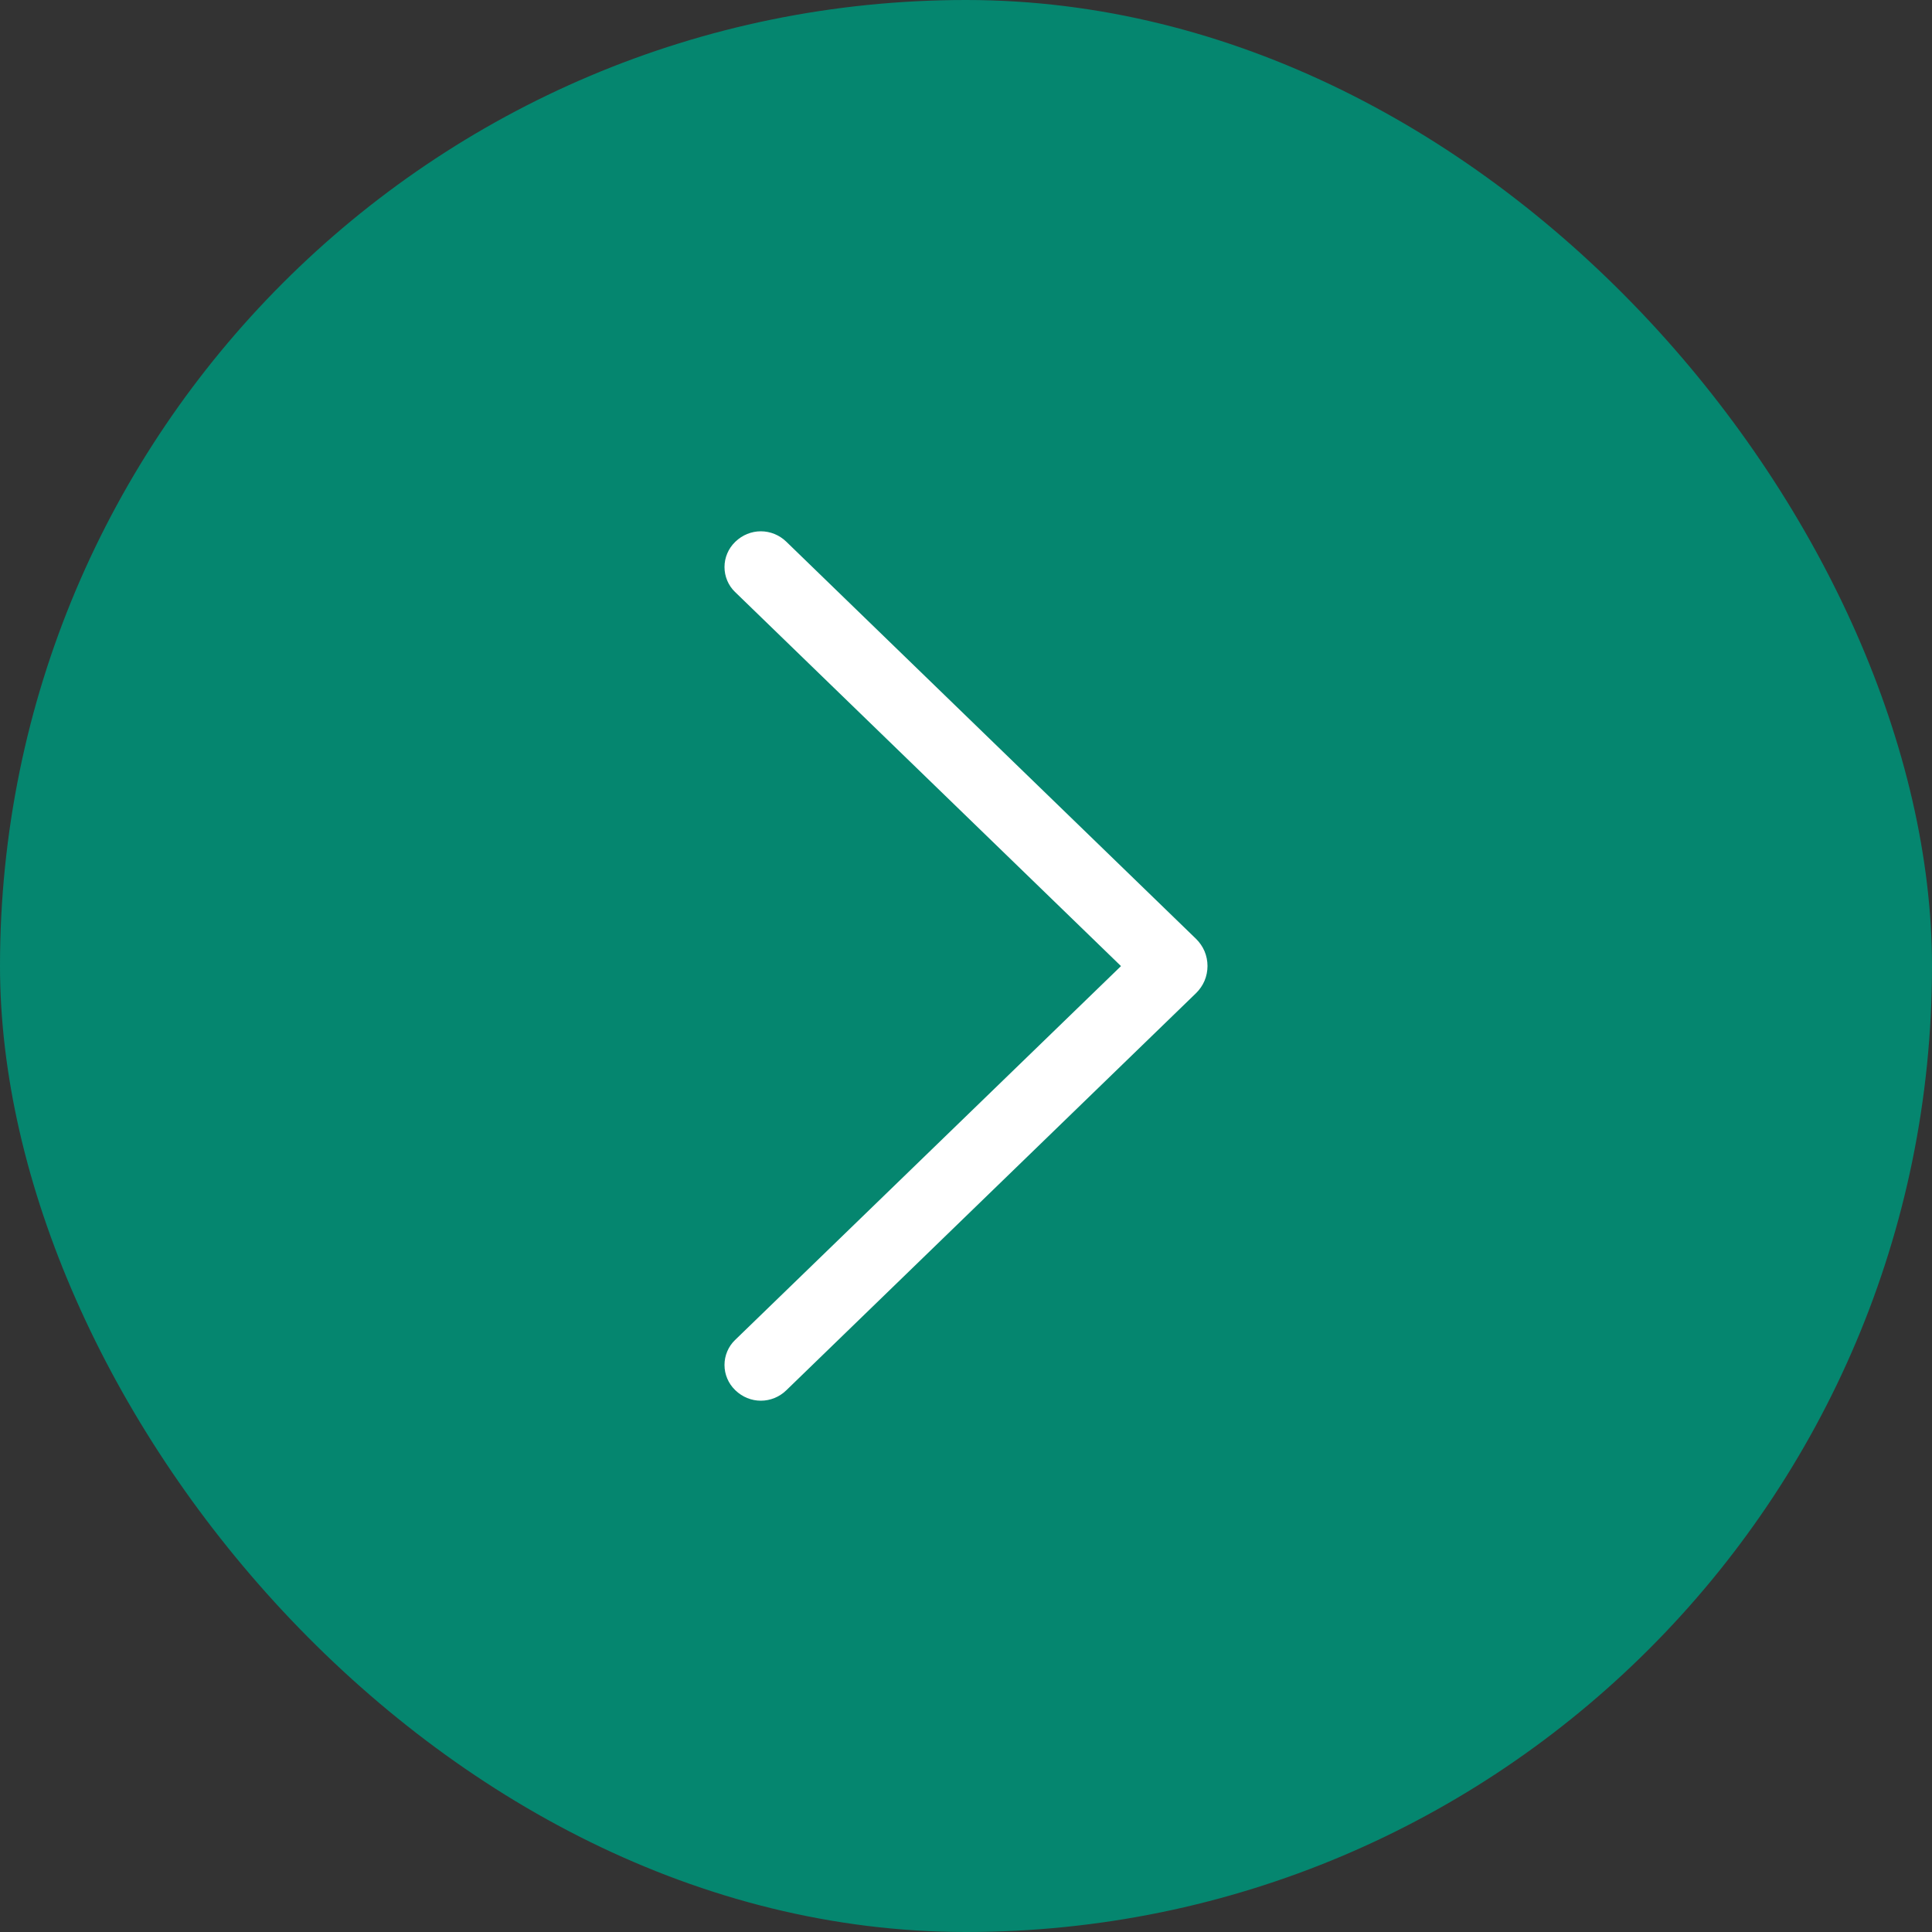
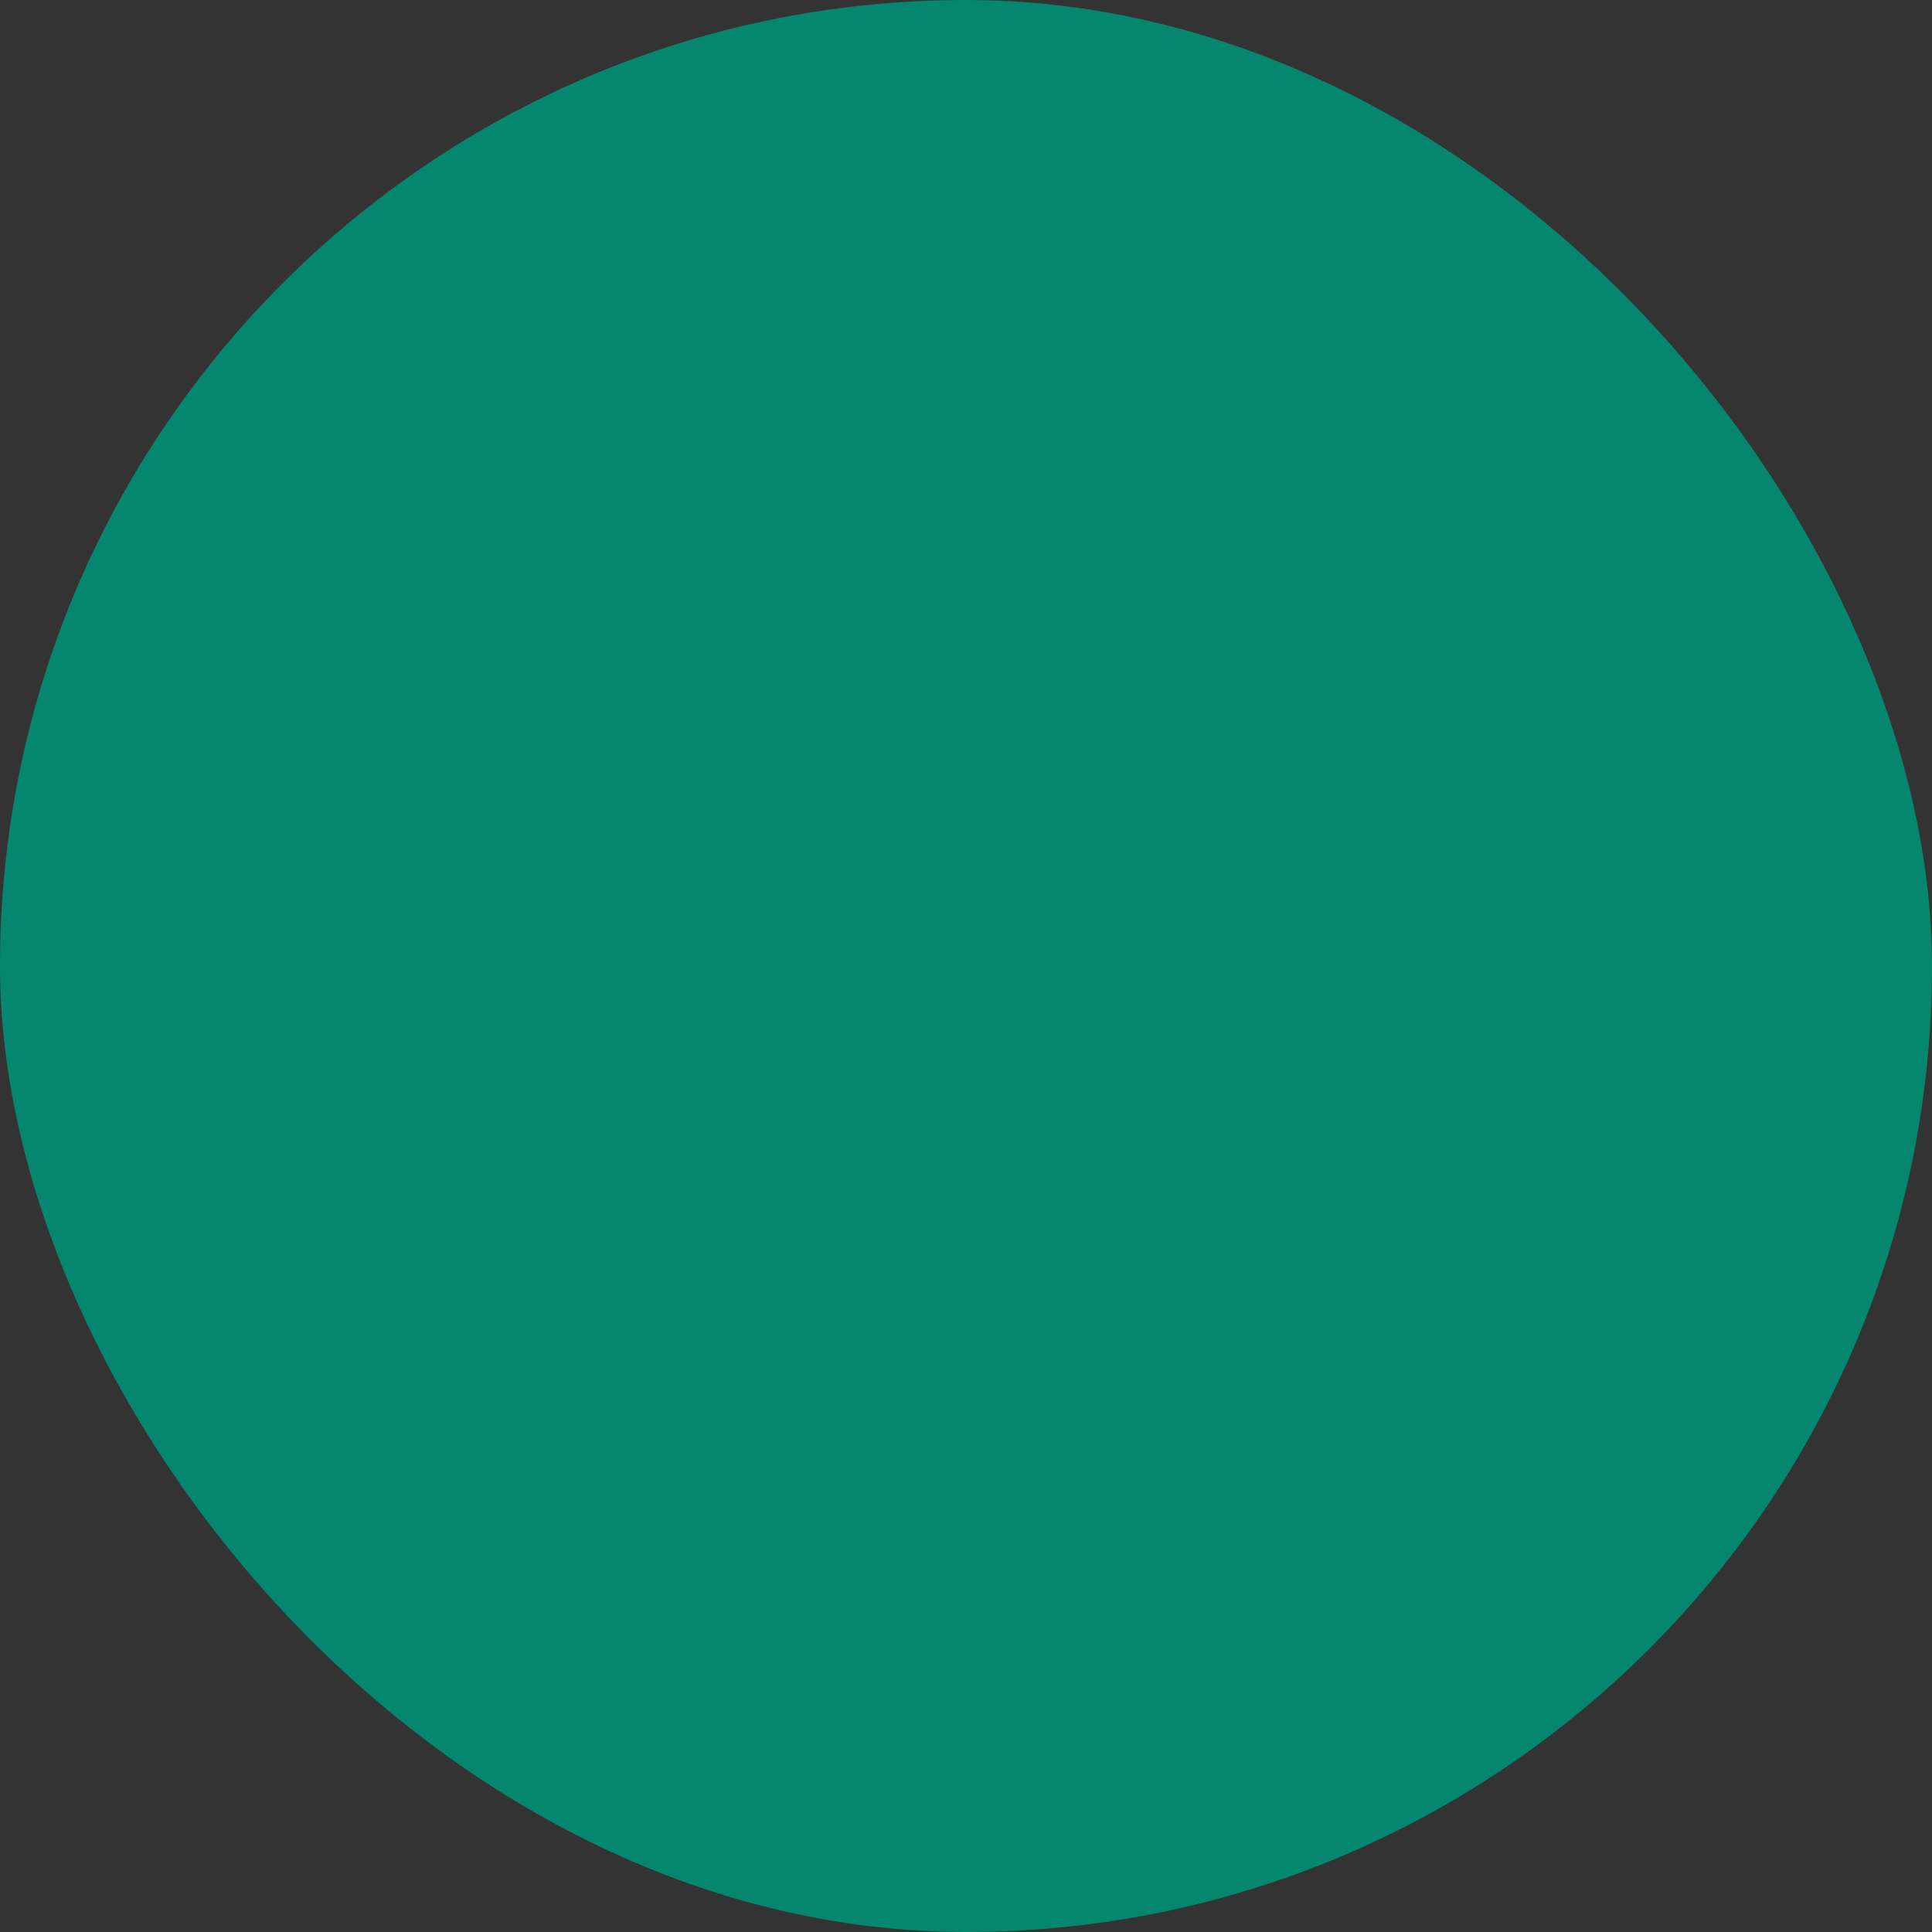
<svg xmlns="http://www.w3.org/2000/svg" width="40" height="40" viewBox="0 0 40 40" fill="none">
  <rect x="0" y="0" width="40" height="40" fill="#333333" stroke="none" />
  <rect width="40" height="40" rx="20" fill="#05866F" />
-   <path d="M24.764 19.439L16.278 11.214C16.136 11.077 15.948 11 15.752 11C15.557 11 15.369 11.077 15.227 11.214L15.218 11.223C15.149 11.29 15.094 11.37 15.057 11.459C15.019 11.547 15 11.643 15 11.74C15 11.836 15.019 11.932 15.057 12.021C15.094 12.11 15.149 12.19 15.218 12.256L23.209 20.002L15.218 27.744C15.149 27.81 15.094 27.89 15.057 27.979C15.019 28.068 15 28.163 15 28.26C15 28.357 15.019 28.453 15.057 28.541C15.094 28.63 15.149 28.71 15.218 28.777L15.227 28.786C15.369 28.923 15.557 29 15.752 29C15.948 29 16.136 28.923 16.278 28.786L24.764 20.561C24.838 20.488 24.898 20.401 24.939 20.305C24.979 20.209 25 20.105 25 20C25 19.895 24.979 19.791 24.939 19.695C24.898 19.599 24.838 19.512 24.764 19.439Z" fill="white" />
</svg>